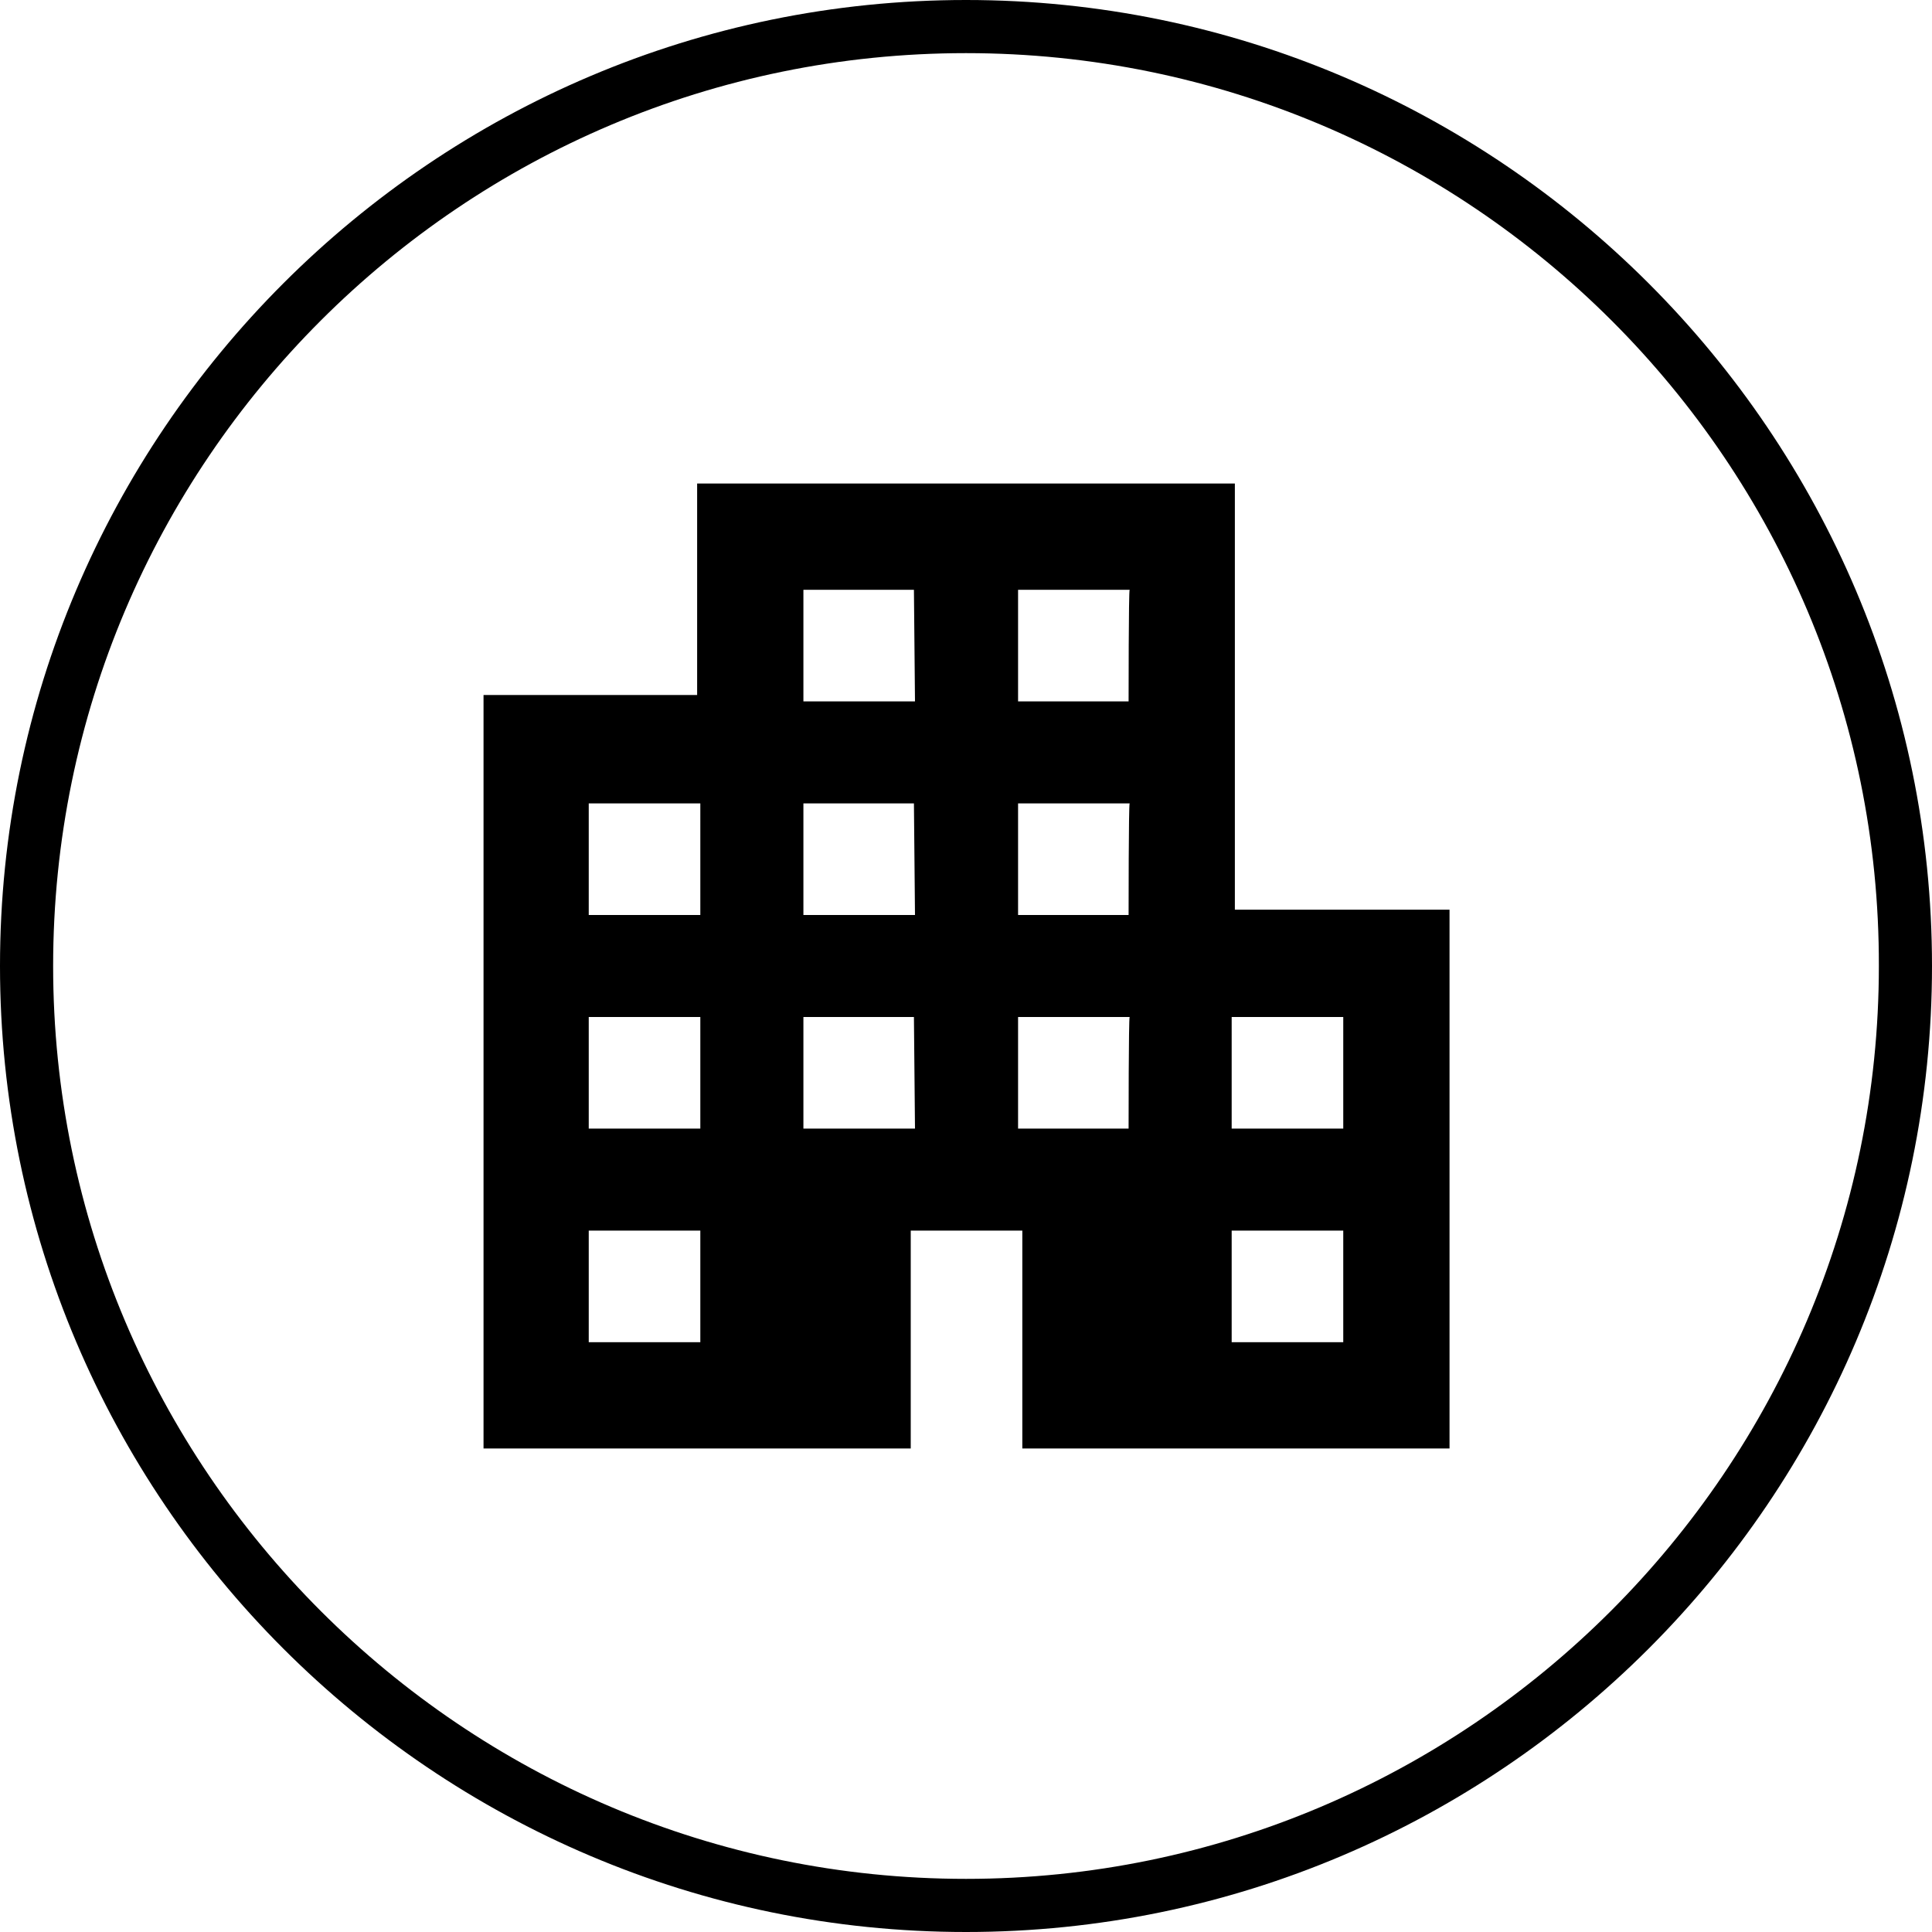
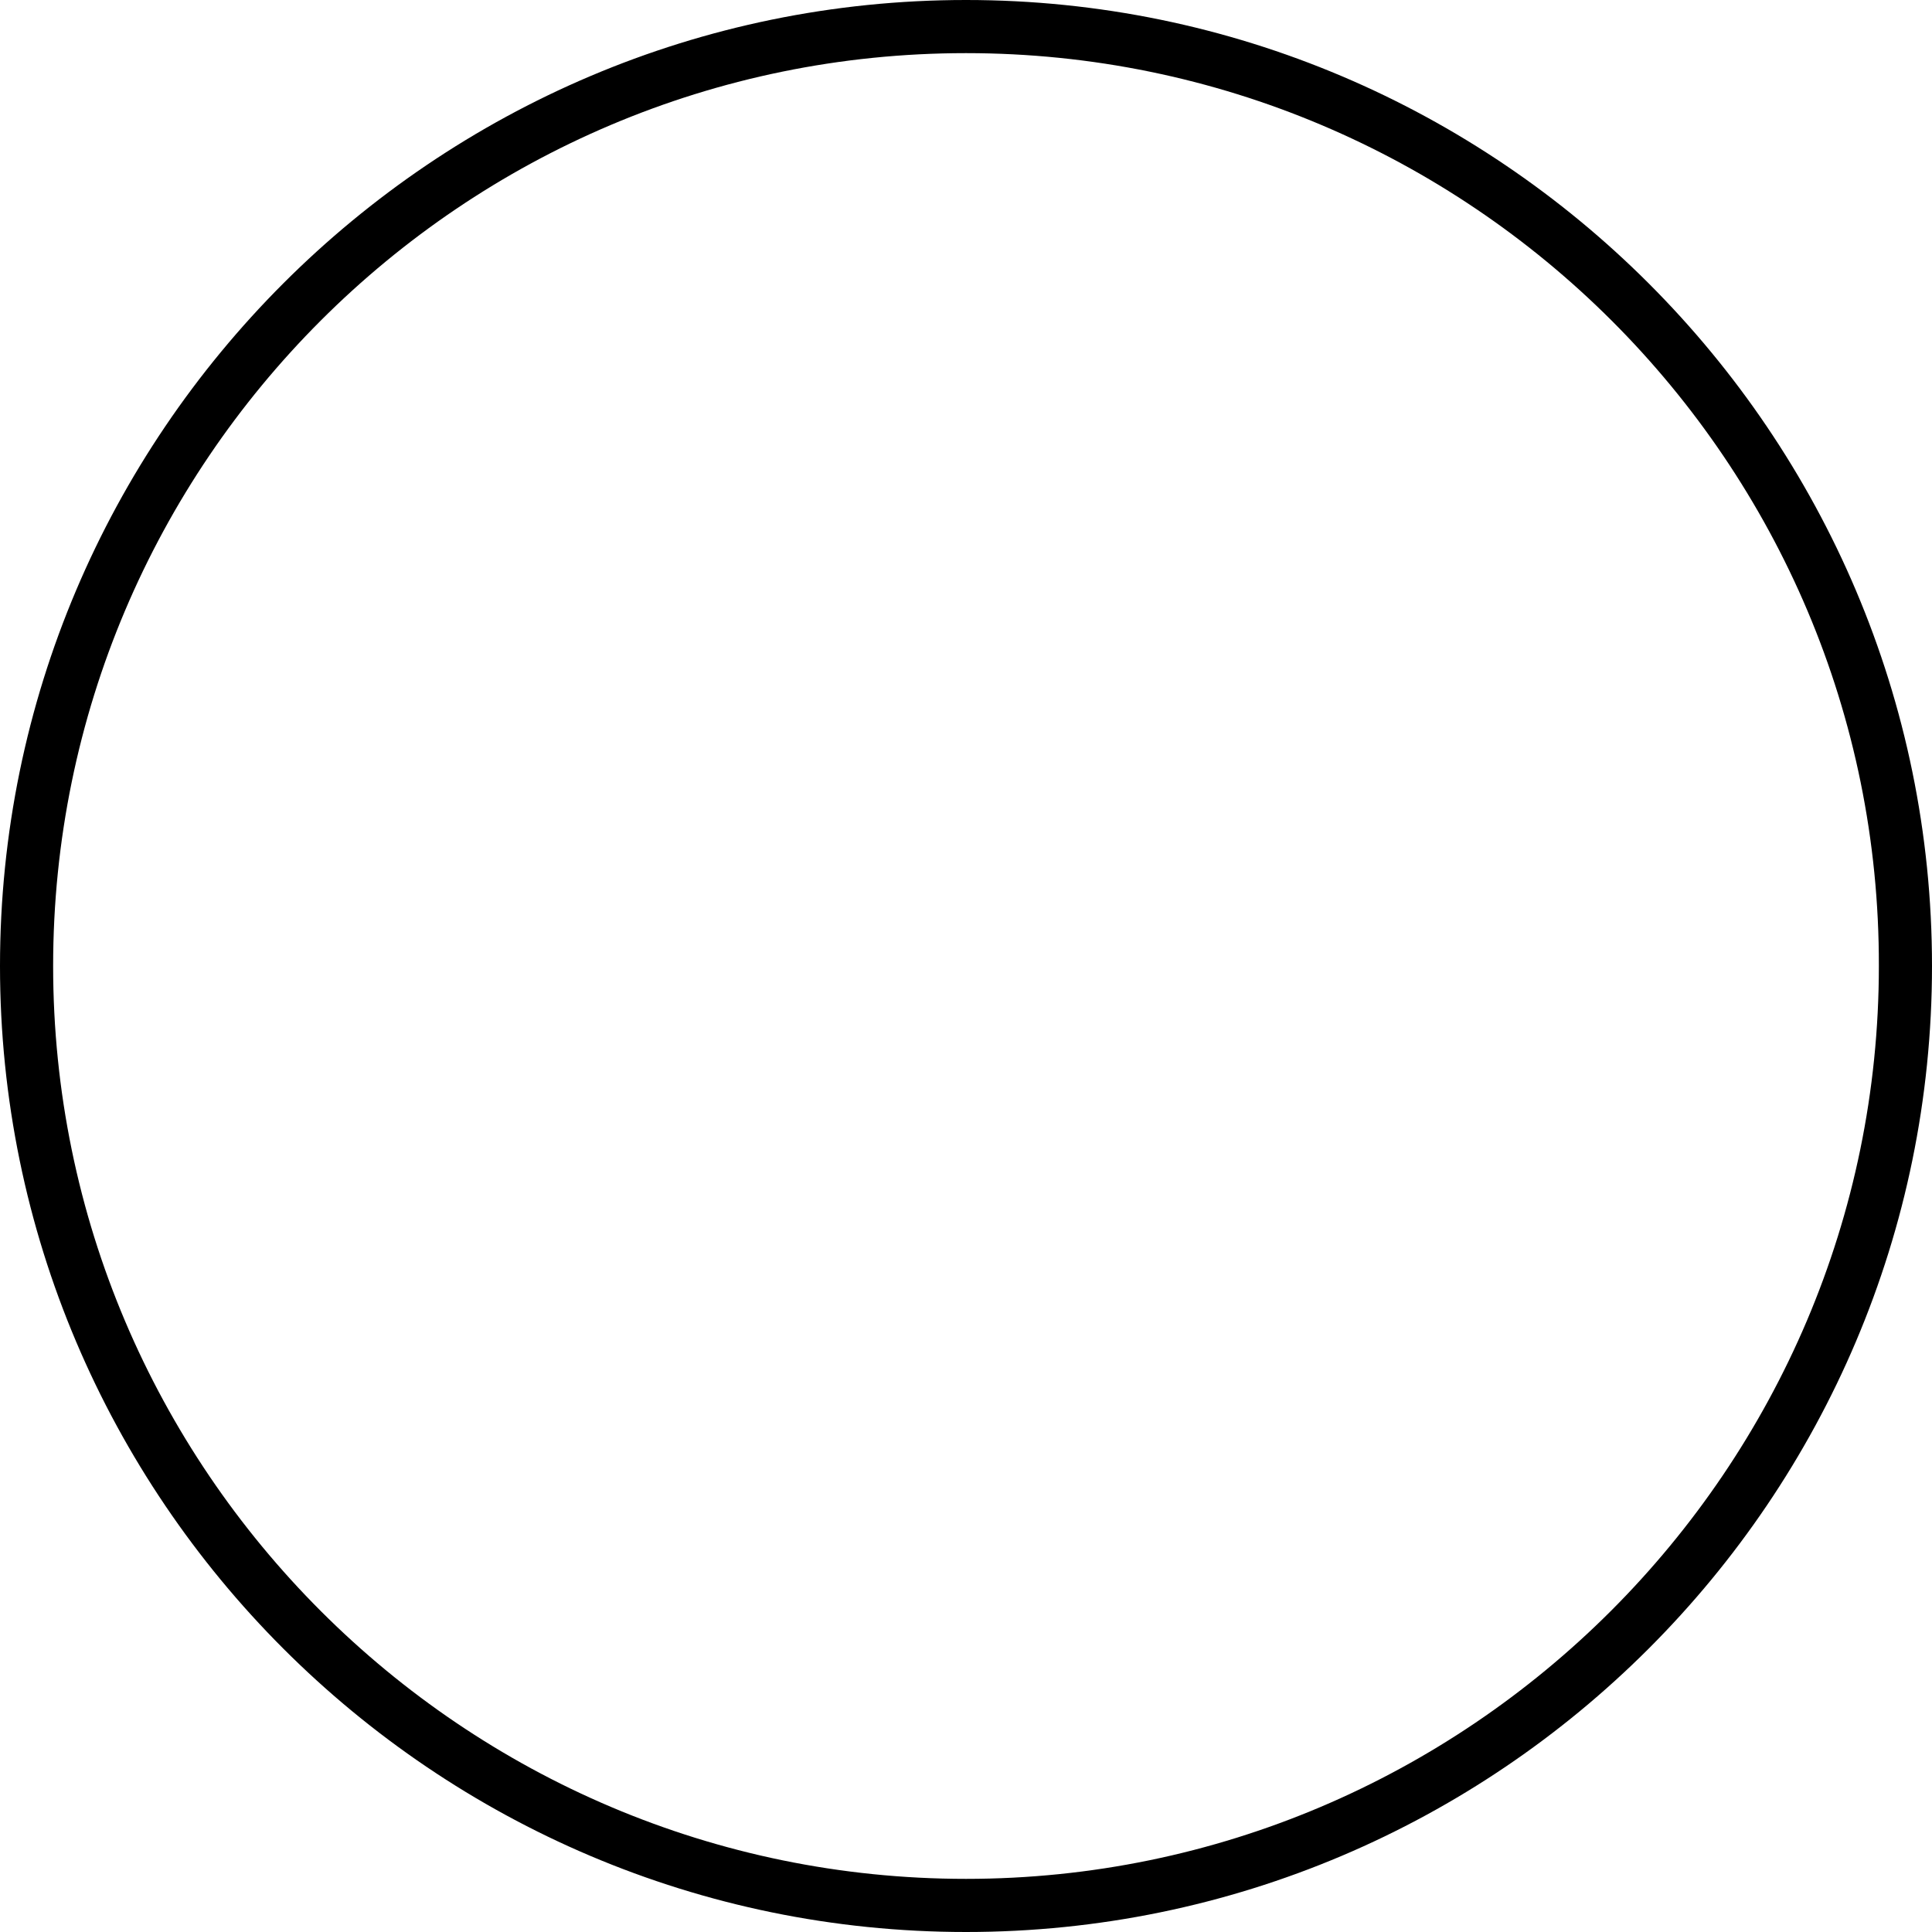
<svg xmlns="http://www.w3.org/2000/svg" version="1.1" id="Layer_1" x="0px" y="0px" viewBox="0 0 181.8 181.8" style="enable-background:new 0 0 181.8 181.8;" xml:space="preserve">
  <g>
    <g>
      <path d="M90.9,181.8C40.8,181.8,0,141,0,90.9S40.8,0,90.9,0s90.9,40.8,90.9,90.9S141,181.8,90.9,181.8z M90.9,5    C43.5,5,5,43.5,5,90.9s38.6,85.9,85.9,85.9s85.9-38.6,85.9-85.9C176.9,43.5,138.3,5,90.9,5z" />
    </g>
    <g>
      <g>
-         <path d="M116.2,85.6V45.5H65.6v19.9H45.5v70.9h40.2v-20.5h10.5v20.5h40.2V85.6H116.2z M65.8,126.3H55.4v-10.5h10.5V126.3z      M65.8,106.2H55.4V95.7h10.5V106.2z M65.8,86.1H55.4V75.6h10.5V86.1z M86.1,106.2H75.6V95.7H86L86.1,106.2L86.1,106.2z      M86.1,86.1H75.6V75.6H86L86.1,86.1L86.1,86.1z M86.1,66H75.6V55.5H86L86.1,66L86.1,66z M106.2,106.2H95.8V95.7h10.5     C106.2,95.7,106.2,106.2,106.2,106.2z M106.2,86.1H95.8V75.6h10.5C106.2,75.6,106.2,86.1,106.2,86.1z M106.2,66H95.8V55.5h10.5     C106.2,55.5,106.2,66,106.2,66z M126.4,126.3h-10.5v-10.5h10.5C126.4,115.8,126.4,126.3,126.4,126.3z M126.4,106.2h-10.5V95.7     h10.5C126.4,95.7,126.4,106.2,126.4,106.2z" />
-       </g>
+         </g>
    </g>
  </g>
</svg>